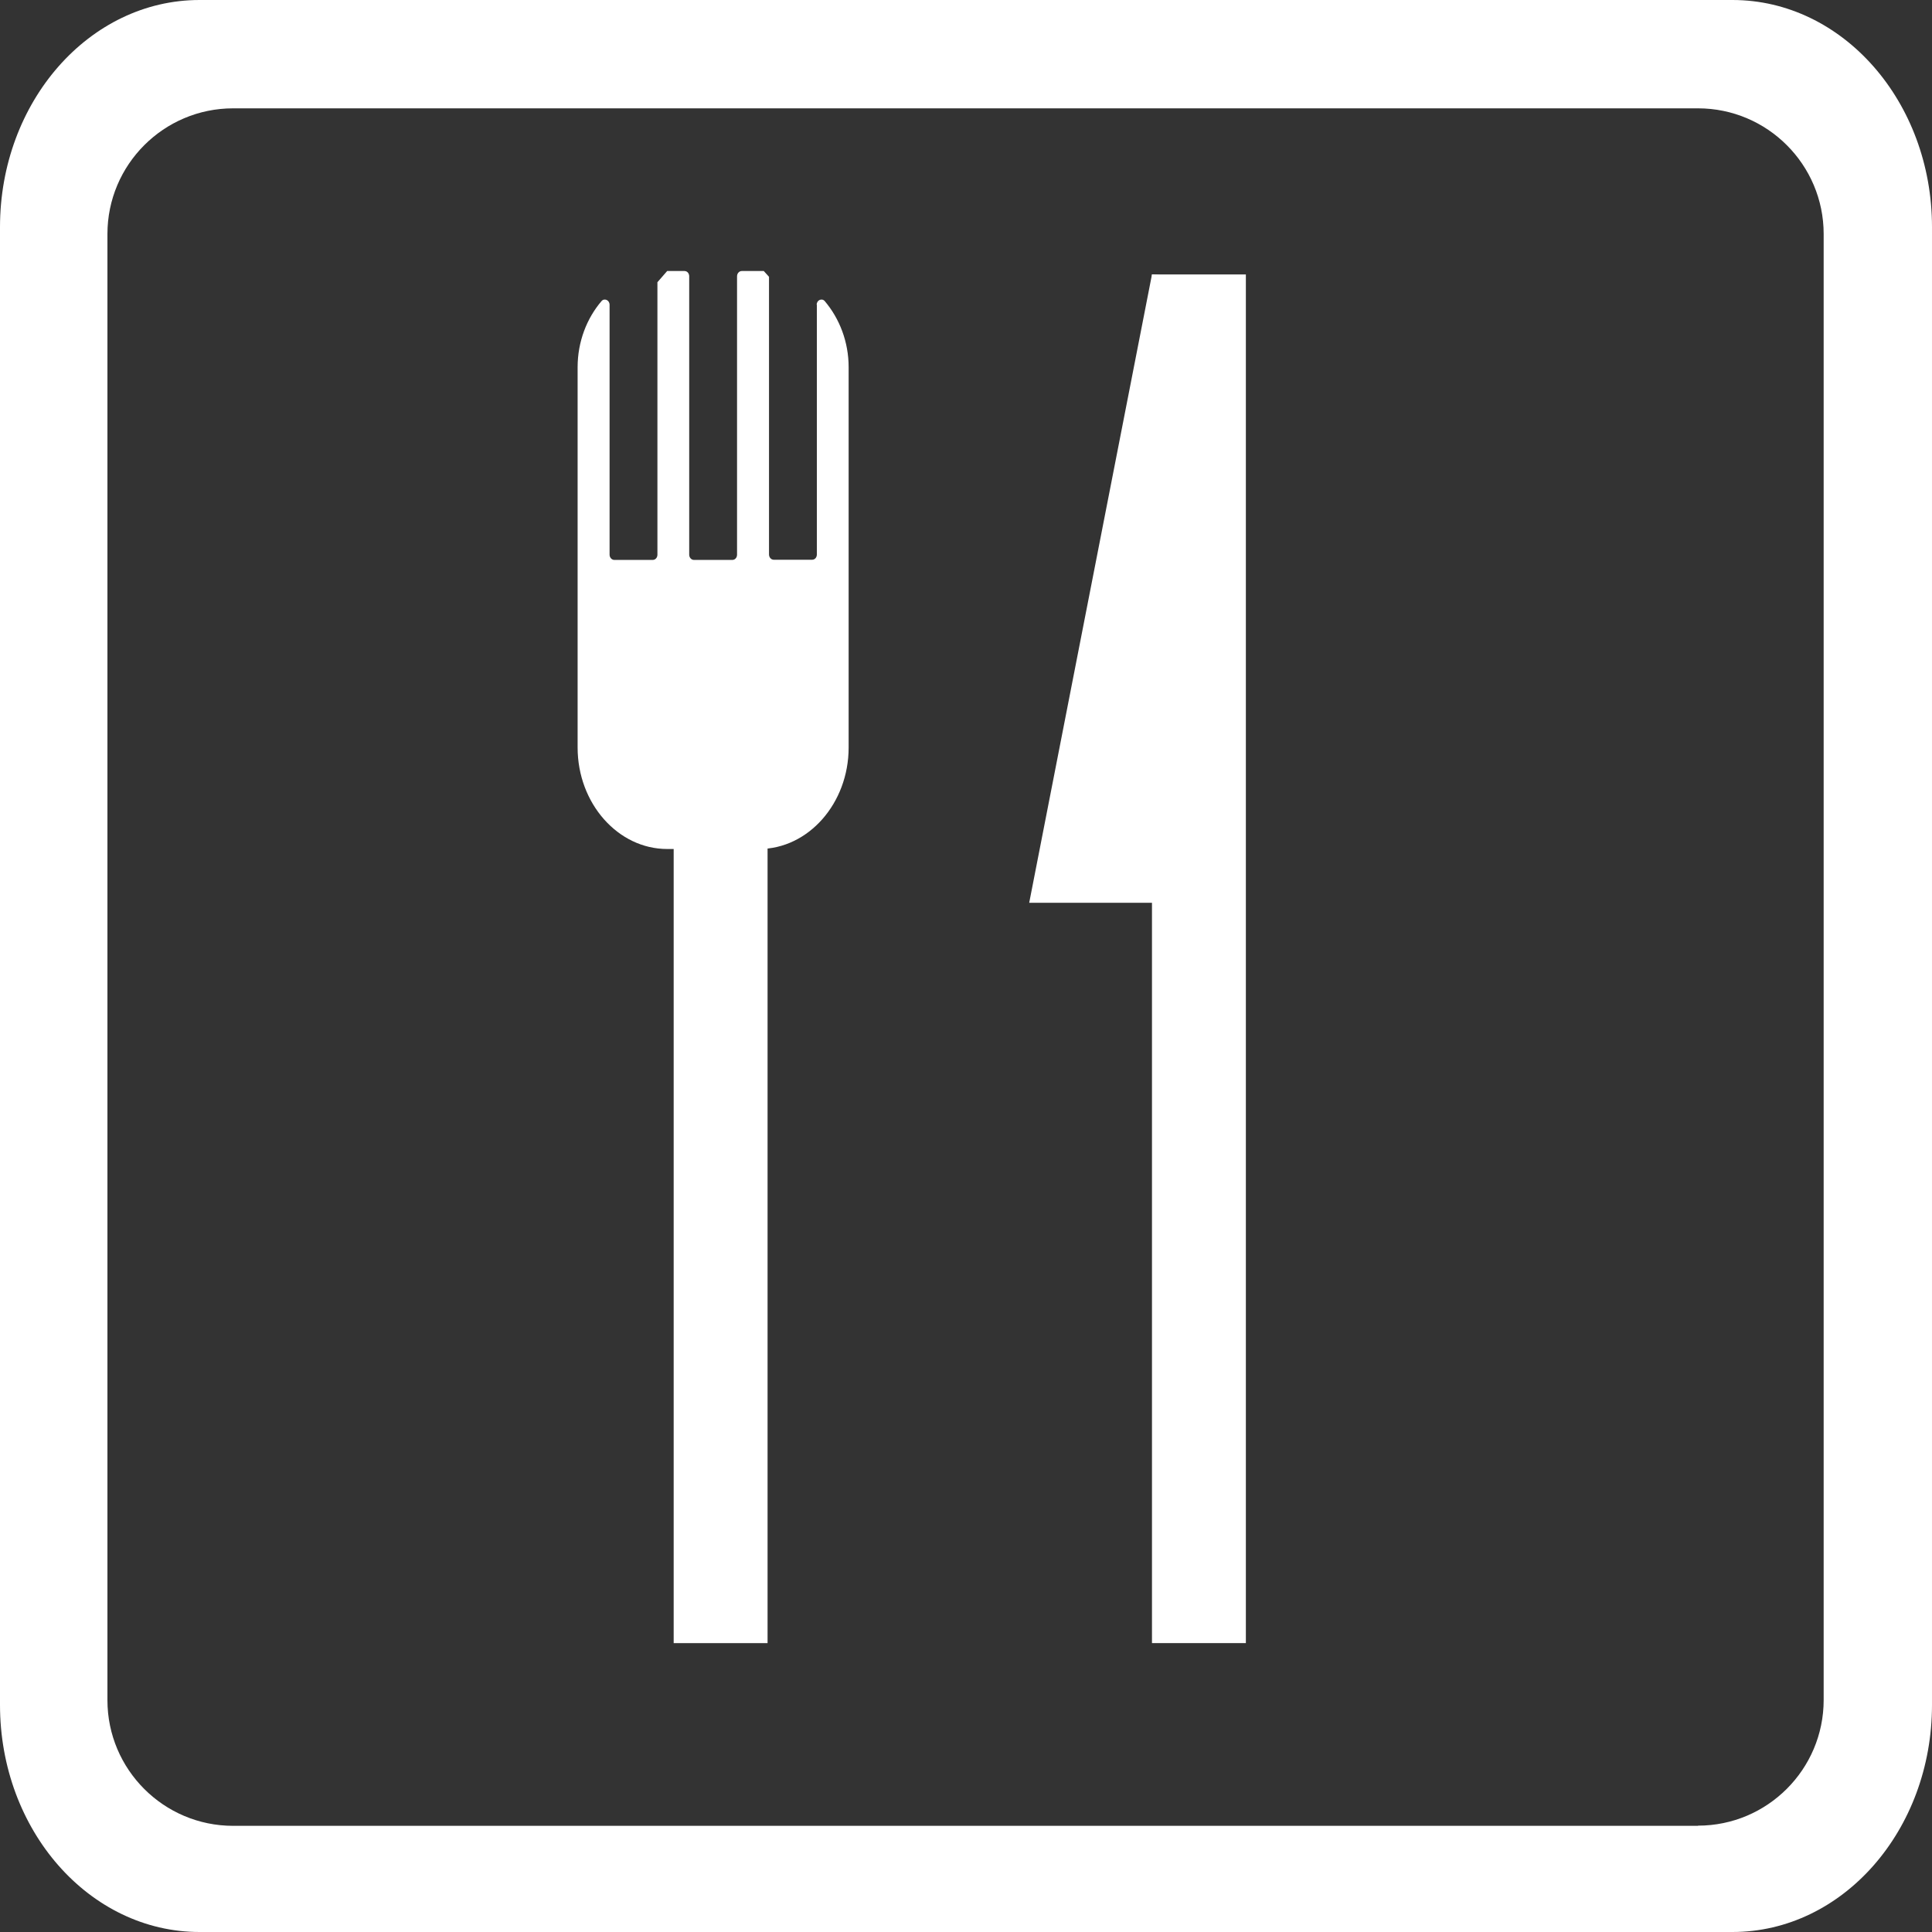
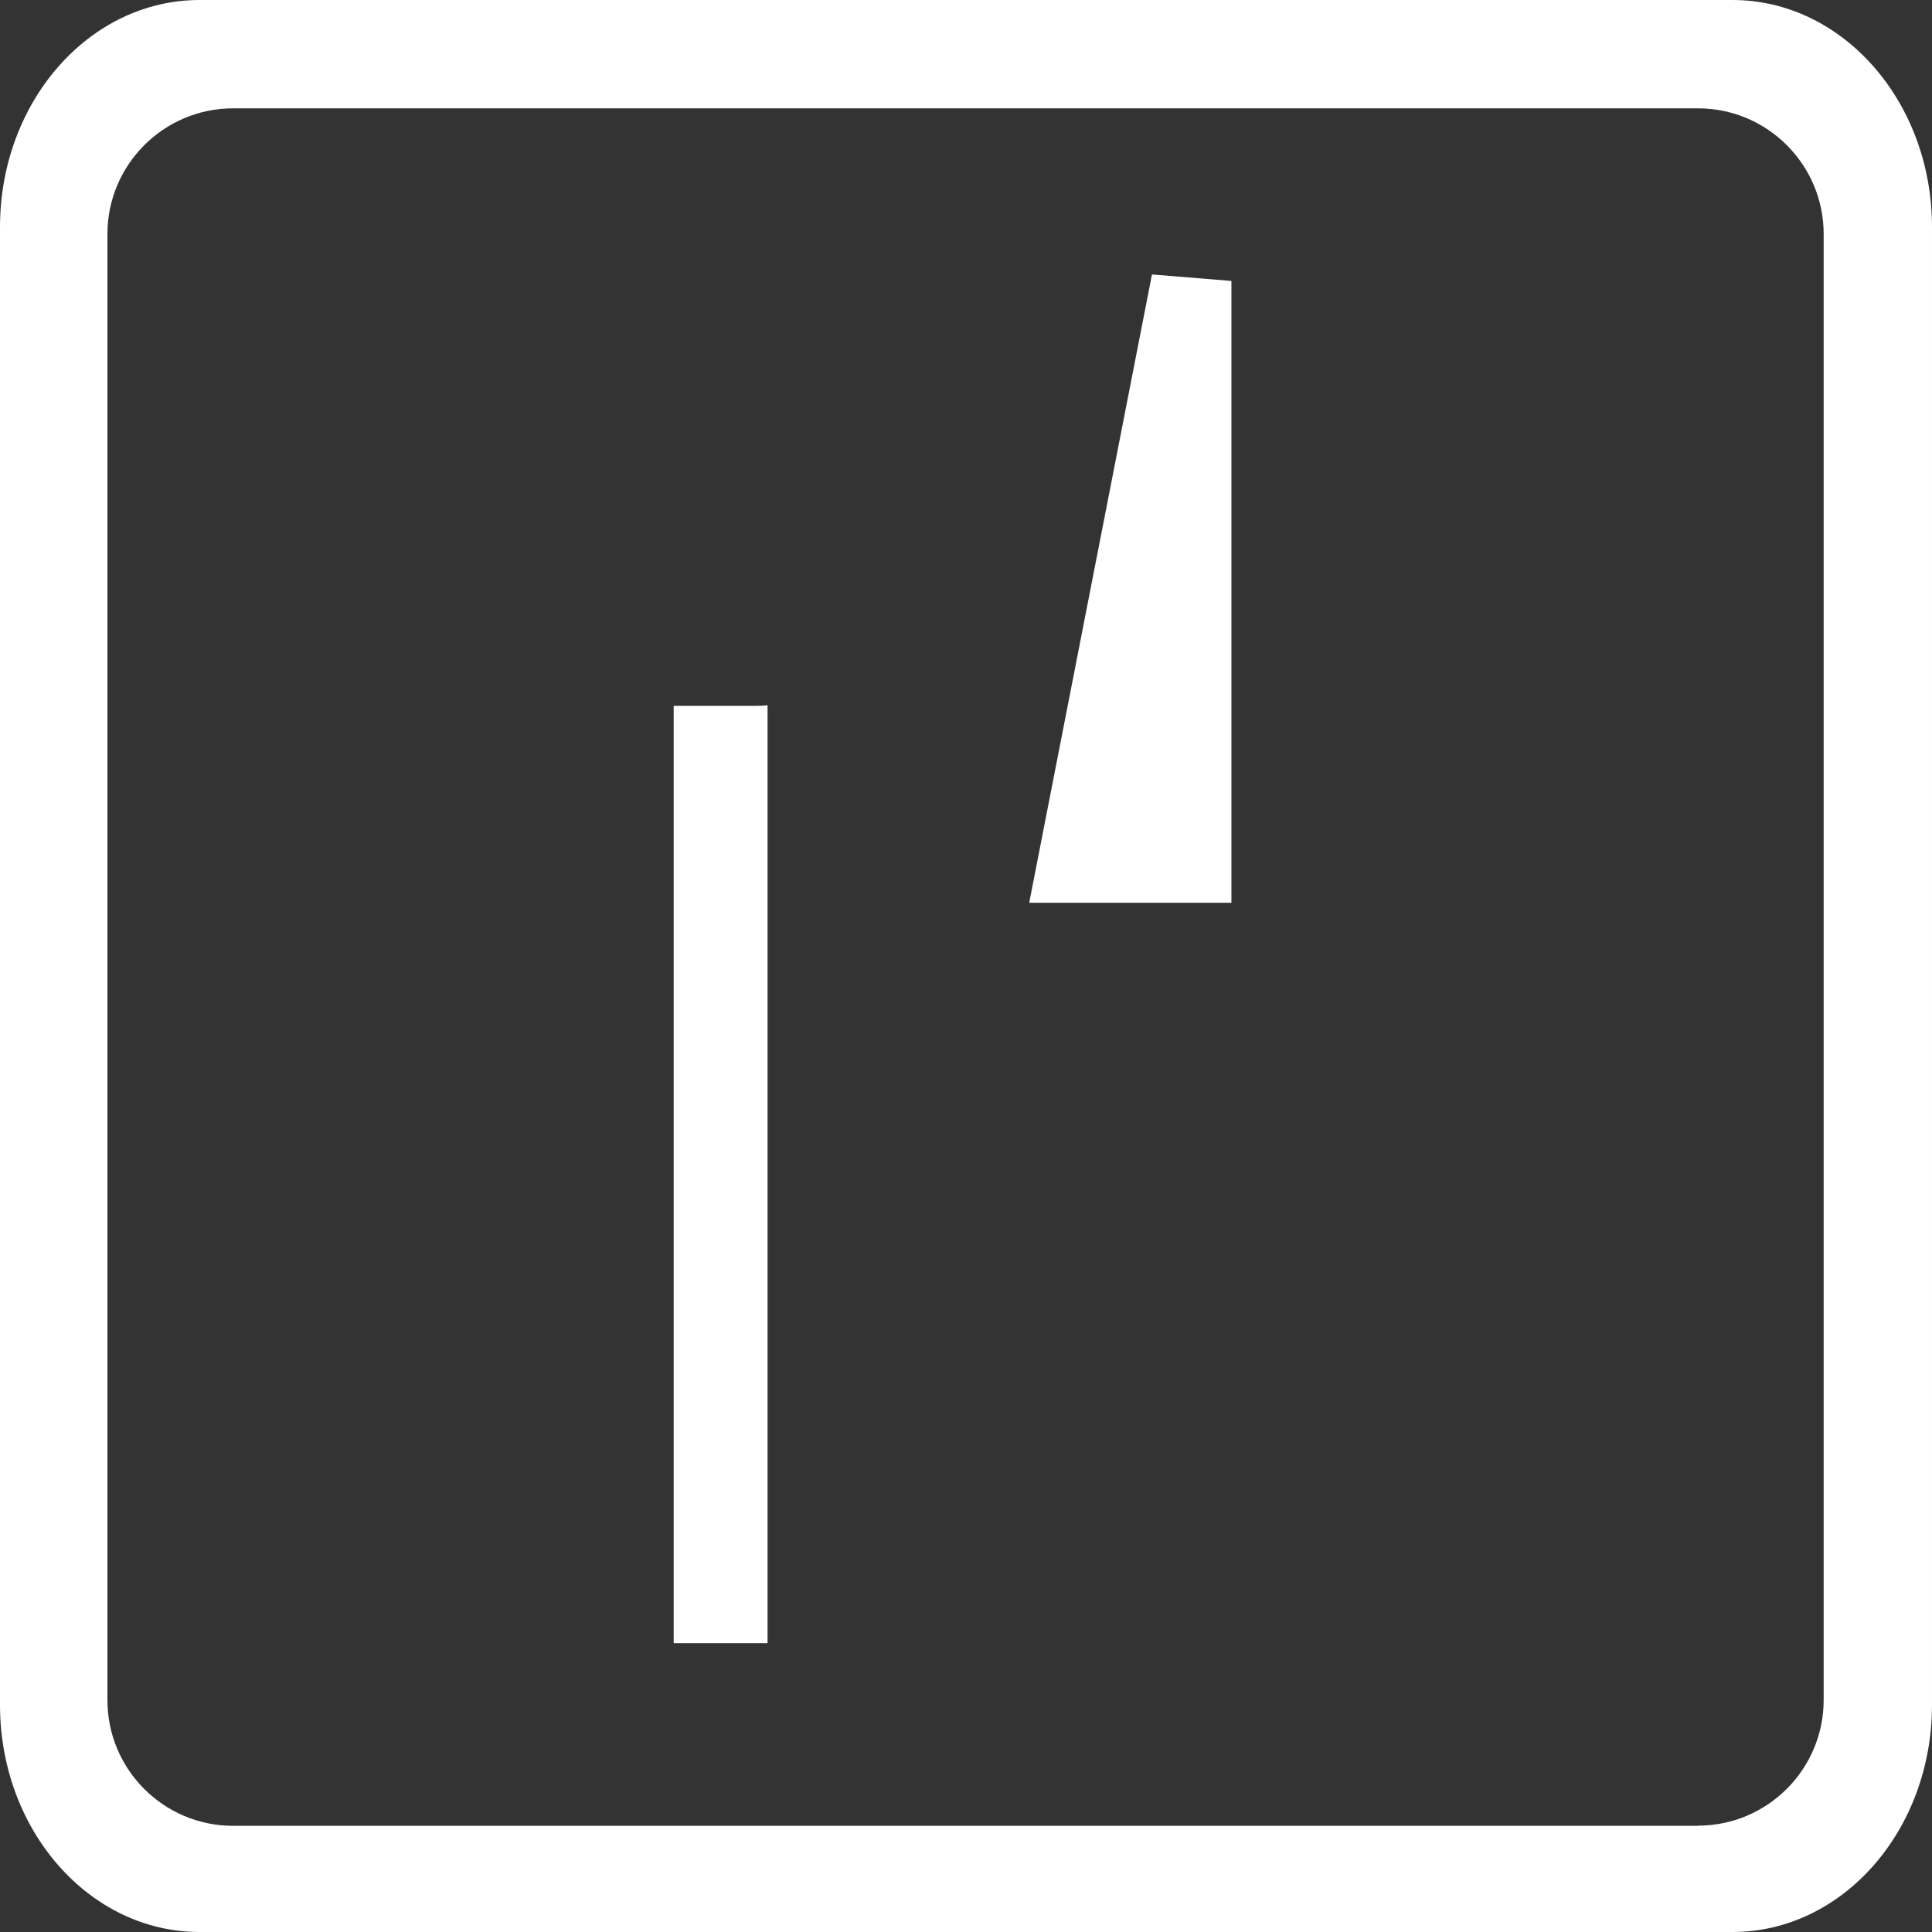
<svg xmlns="http://www.w3.org/2000/svg" viewBox="0 0 107 107" id="Camada_1">
  <rect x="0" y="0" width="107" height="107" fill="#333333" stroke="none" />
  <defs>
    <style>.cls-1{fill:#fff;}</style>
  </defs>
  <path d="M95.95,0H11.05C4.95,0,0,5.63,0,12.58v81.84c0,6.95,4.95,12.58,11.05,12.58h84.9c6.1,0,11.05-5.63,11.05-12.58V12.58c0-6.95-4.95-12.58-11.05-12.58ZM94.04,101.12H12.91c-3.84,0-6.96-3.12-6.96-6.96V12.96c0-3.84,3.12-6.96,6.96-6.96h81.13c3.84,0,6.96,3.12,6.96,6.96v81.19c0,3.84-3.12,6.96-6.96,6.96Z" class="cls-1" />
-   <rect height="75.8" width="5.2" y="15.2" x="63.8" class="cls-1" />
  <polygon points="68.2 50 57 50 63.8 15.2 68.2 15.56 68.2 50" class="cls-1" />
  <path d="M37.31,39.09s0,0,0,0v51.91h5.2v-51.94c-.2.02-.4.03-.61.03h-4.59Z" class="cls-1" />
-   <path d="M45.24,16.87v13.84c0,.16-.11.29-.26.29h-2.13c-.14,0-.26-.13-.26-.29v-15.38l-.29-.32h-1.22c-.14,0-.26.13-.26.29v15.42c0,.16-.11.29-.26.29h-2.13c-.14,0-.26-.13-.26-.29v-15.42c0-.16-.11-.29-.26-.29h-.96l-.54.62v15.09c0,.16-.11.29-.26.29h-2.13c-.14,0-.26-.13-.26-.29v-13.84c0-.26-.29-.39-.45-.2-.81.95-1.32,2.24-1.32,3.66v21.06c0,3.09,2.23,5.62,4.96,5.62h5.09c2.73,0,4.96-2.53,4.96-5.62v-21.06c0-1.42-.51-2.7-1.32-3.66-.16-.19-.45-.06-.45.2Z" class="cls-1" />
</svg>